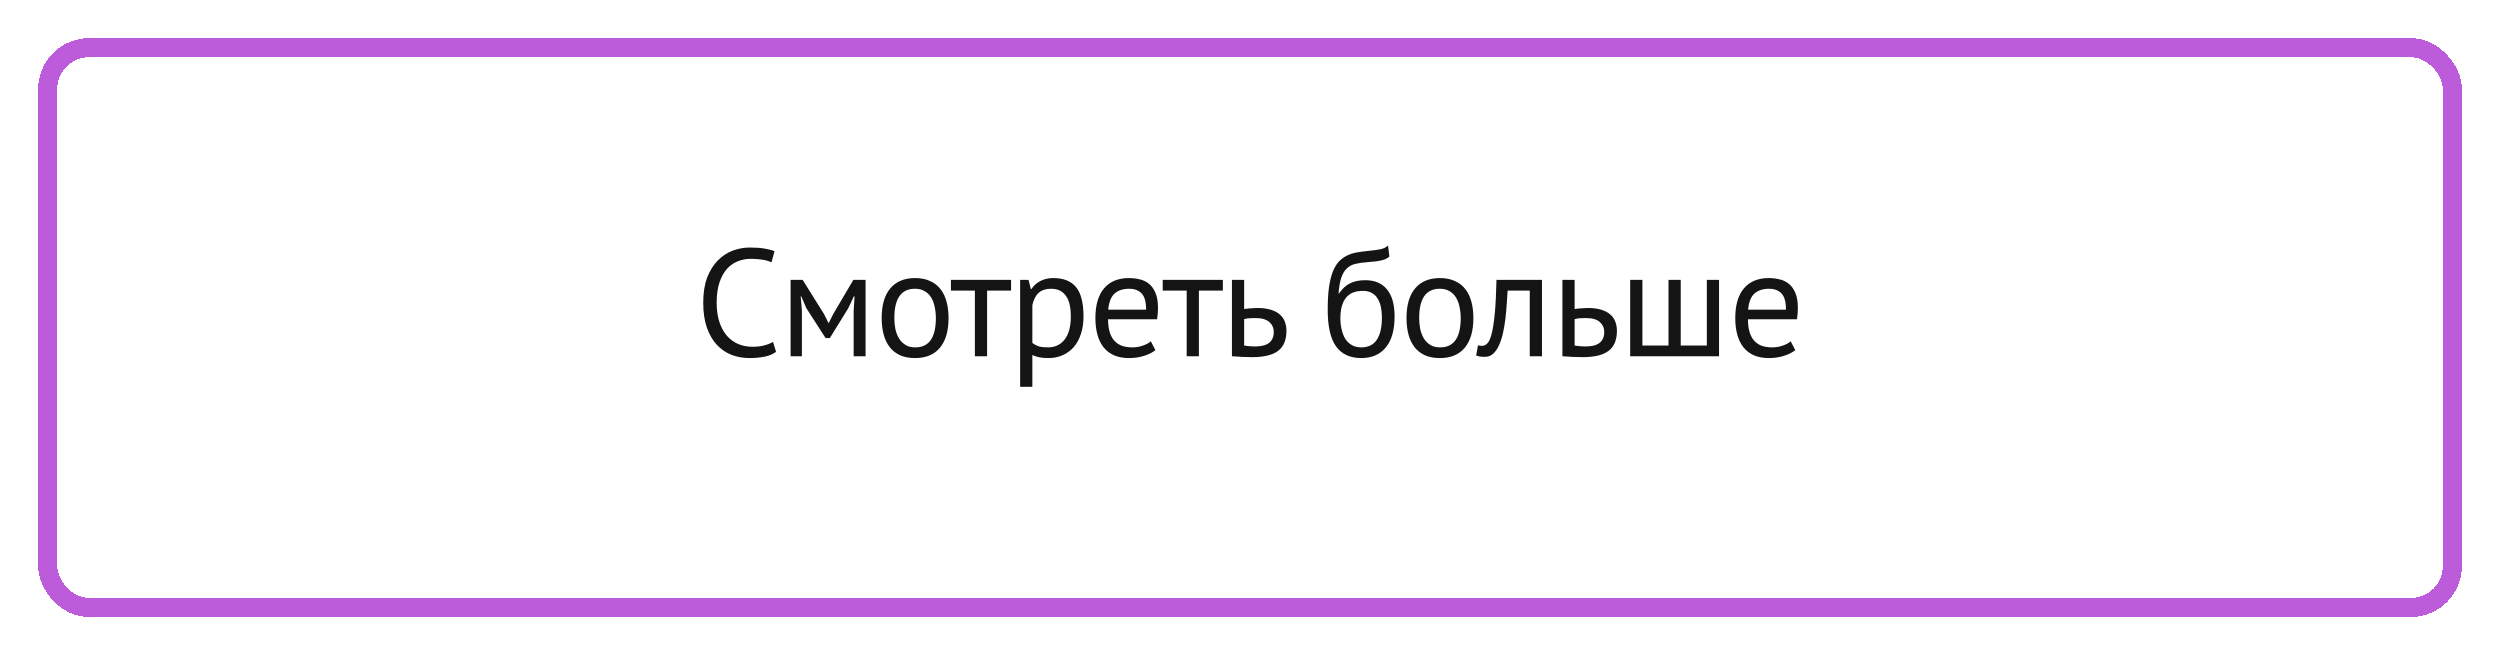
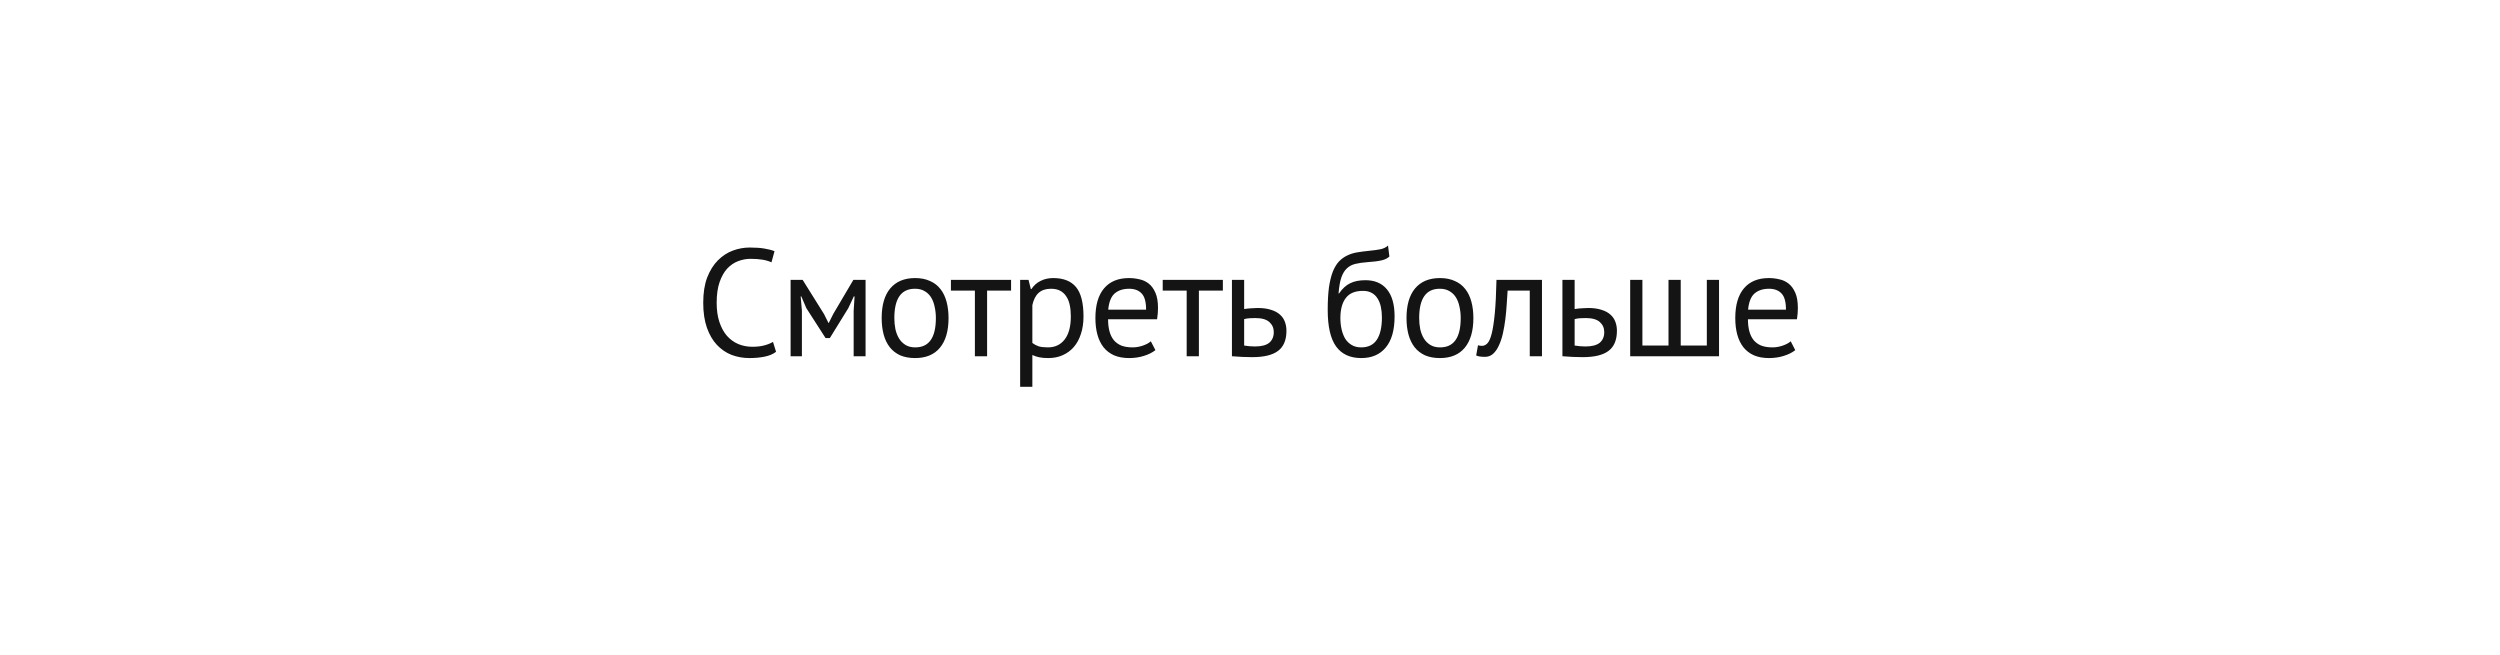
<svg xmlns="http://www.w3.org/2000/svg" width="393" height="103" viewBox="0 0 393 103" fill="none">
  <g filter="url(#filter0_d_222_200)">
-     <rect x="7.5" y="3.5" width="378" height="88" rx="6.5" stroke="#9701C7" stroke-opacity="0.64" stroke-width="3" shape-rendering="crispEdges" />
-   </g>
+     </g>
  <path d="M121.996 55.304C121.516 55.672 120.908 55.928 120.172 56.072C119.436 56.216 118.652 56.288 117.82 56.288C116.812 56.288 115.868 56.12 114.988 55.784C114.108 55.432 113.34 54.904 112.684 54.2C112.028 53.496 111.508 52.6 111.124 51.512C110.74 50.408 110.548 49.104 110.548 47.6C110.548 46.032 110.756 44.704 111.172 43.616C111.604 42.512 112.164 41.616 112.852 40.928C113.556 40.224 114.34 39.712 115.204 39.392C116.068 39.072 116.948 38.912 117.844 38.912C118.804 38.912 119.588 38.968 120.196 39.08C120.804 39.176 121.324 39.312 121.756 39.488L121.276 41.24C120.508 40.872 119.412 40.688 117.988 40.688C117.332 40.688 116.684 40.808 116.044 41.048C115.404 41.288 114.828 41.68 114.316 42.224C113.82 42.768 113.42 43.48 113.116 44.36C112.812 45.24 112.66 46.32 112.66 47.6C112.66 48.752 112.804 49.76 113.092 50.624C113.38 51.488 113.772 52.208 114.268 52.784C114.78 53.36 115.372 53.792 116.044 54.08C116.732 54.368 117.476 54.512 118.276 54.512C118.996 54.512 119.62 54.44 120.148 54.296C120.692 54.152 121.148 53.968 121.516 53.744L121.996 55.304ZM134.195 48.872L134.339 46.592H134.219L133.355 48.44L130.451 53.144H129.779L126.755 48.44L125.963 46.592H125.867L126.059 48.848V56H124.283V44H126.179L129.539 49.376L130.235 50.768H130.283L131.003 49.328L134.147 44H136.067V56H134.195V48.872ZM138.599 50C138.599 47.968 139.047 46.416 139.943 45.344C140.855 44.256 142.159 43.712 143.855 43.712C144.751 43.712 145.527 43.864 146.183 44.168C146.855 44.456 147.407 44.88 147.839 45.44C148.271 45.984 148.591 46.648 148.799 47.432C149.007 48.2 149.111 49.056 149.111 50C149.111 52.032 148.655 53.592 147.743 54.68C146.847 55.752 145.551 56.288 143.855 56.288C142.959 56.288 142.175 56.144 141.503 55.856C140.847 55.552 140.303 55.128 139.871 54.584C139.439 54.024 139.119 53.36 138.911 52.592C138.703 51.808 138.599 50.944 138.599 50ZM140.591 50C140.591 50.608 140.647 51.192 140.759 51.752C140.887 52.312 141.079 52.8 141.335 53.216C141.591 53.632 141.927 53.968 142.343 54.224C142.759 54.48 143.263 54.608 143.855 54.608C146.031 54.624 147.119 53.088 147.119 50C147.119 49.376 147.055 48.784 146.927 48.224C146.815 47.664 146.631 47.176 146.375 46.76C146.119 46.344 145.783 46.016 145.367 45.776C144.951 45.52 144.447 45.392 143.855 45.392C141.679 45.376 140.591 46.912 140.591 50ZM158.94 45.68H155.172V56H153.252V45.68H149.484V44H158.94V45.68ZM160.366 44H161.686L162.046 45.44H162.142C162.51 44.88 162.982 44.456 163.558 44.168C164.15 43.864 164.822 43.712 165.574 43.712C167.174 43.712 168.366 44.184 169.15 45.128C169.934 46.072 170.326 47.616 170.326 49.76C170.326 50.768 170.19 51.68 169.918 52.496C169.662 53.296 169.294 53.976 168.814 54.536C168.334 55.096 167.75 55.528 167.062 55.832C166.39 56.136 165.638 56.288 164.806 56.288C164.214 56.288 163.742 56.248 163.39 56.168C163.054 56.104 162.686 55.984 162.286 55.808V60.8H160.366V44ZM165.214 45.392C164.398 45.392 163.75 45.608 163.27 46.04C162.806 46.456 162.478 47.096 162.286 47.96V53.912C162.574 54.136 162.902 54.312 163.27 54.44C163.638 54.552 164.126 54.608 164.734 54.608C165.838 54.608 166.71 54.2 167.35 53.384C168.006 52.552 168.334 51.336 168.334 49.736C168.334 49.08 168.278 48.488 168.166 47.96C168.054 47.416 167.87 46.96 167.614 46.592C167.374 46.208 167.054 45.912 166.654 45.704C166.27 45.496 165.79 45.392 165.214 45.392ZM181.63 55.04C181.15 55.424 180.542 55.728 179.806 55.952C179.086 56.176 178.318 56.288 177.502 56.288C176.59 56.288 175.798 56.144 175.126 55.856C174.454 55.552 173.902 55.128 173.47 54.584C173.038 54.024 172.718 53.36 172.51 52.592C172.302 51.824 172.198 50.96 172.198 50C172.198 47.952 172.654 46.392 173.566 45.32C174.478 44.248 175.782 43.712 177.478 43.712C178.022 43.712 178.566 43.776 179.11 43.904C179.654 44.016 180.142 44.24 180.574 44.576C181.006 44.912 181.358 45.392 181.63 46.016C181.902 46.624 182.038 47.432 182.038 48.44C182.038 48.968 181.99 49.552 181.894 50.192H174.19C174.19 50.896 174.262 51.52 174.406 52.064C174.55 52.608 174.774 53.072 175.078 53.456C175.382 53.824 175.774 54.112 176.254 54.32C176.75 54.512 177.35 54.608 178.054 54.608C178.598 54.608 179.142 54.512 179.686 54.32C180.23 54.128 180.638 53.904 180.91 53.648L181.63 55.04ZM177.502 45.392C176.558 45.392 175.798 45.64 175.222 46.136C174.662 46.632 174.326 47.48 174.214 48.68H180.166C180.166 47.464 179.934 46.616 179.47 46.136C179.006 45.64 178.35 45.392 177.502 45.392ZM192.234 45.68H188.466V56H186.546V45.68H182.778V44H192.234V45.68ZM195.581 54.32C196.173 54.416 196.741 54.464 197.285 54.464C198.293 54.464 199.037 54.272 199.517 53.888C199.997 53.488 200.237 52.928 200.237 52.208C200.237 51.568 200.005 51.04 199.541 50.624C199.077 50.208 198.349 50 197.357 50C197.085 50 196.789 50.008 196.469 50.024C196.149 50.04 195.853 50.088 195.581 50.168V54.32ZM195.581 48.584C195.965 48.52 196.333 48.48 196.685 48.464C197.037 48.432 197.373 48.416 197.693 48.416C198.525 48.416 199.229 48.512 199.805 48.704C200.381 48.88 200.845 49.128 201.197 49.448C201.565 49.768 201.829 50.152 201.989 50.6C202.149 51.032 202.229 51.496 202.229 51.992C202.229 53.448 201.789 54.504 200.909 55.16C200.045 55.816 198.693 56.144 196.853 56.144C195.829 56.144 194.765 56.096 193.661 56V44H195.581V48.584ZM210.492 46.136C211.02 45.368 211.604 44.832 212.244 44.528C212.884 44.208 213.684 44.048 214.644 44.048C216.116 44.048 217.244 44.528 218.028 45.488C218.828 46.448 219.228 47.864 219.228 49.736C219.228 51.896 218.764 53.528 217.836 54.632C216.924 55.736 215.644 56.288 213.996 56.288C212.236 56.288 210.916 55.68 210.036 54.464C209.156 53.248 208.716 51.336 208.716 48.728C208.716 47.352 208.78 46.176 208.908 45.2C209.052 44.224 209.252 43.4 209.508 42.728C209.78 42.056 210.1 41.52 210.468 41.12C210.852 40.72 211.276 40.408 211.74 40.184C212.22 39.944 212.74 39.776 213.3 39.68C213.86 39.584 214.46 39.504 215.1 39.44C215.932 39.36 216.58 39.272 217.044 39.176C217.524 39.064 217.908 38.872 218.196 38.6L218.412 40.328C218.252 40.472 218.076 40.592 217.884 40.688C217.692 40.784 217.46 40.864 217.188 40.928C216.916 40.992 216.588 41.048 216.204 41.096C215.836 41.144 215.404 41.184 214.908 41.216C214.22 41.264 213.612 41.352 213.084 41.48C212.572 41.592 212.124 41.824 211.74 42.176C211.372 42.512 211.076 43 210.852 43.64C210.644 44.264 210.5 45.096 210.42 46.136H210.492ZM210.708 50.024C210.708 50.632 210.772 51.216 210.9 51.776C211.028 52.336 211.22 52.832 211.476 53.264C211.748 53.68 212.092 54.008 212.508 54.248C212.924 54.488 213.412 54.608 213.972 54.608C215.076 54.608 215.892 54.216 216.42 53.432C216.964 52.632 217.236 51.456 217.236 49.904C217.236 49.296 217.18 48.736 217.068 48.224C216.956 47.712 216.78 47.272 216.54 46.904C216.3 46.52 215.996 46.232 215.628 46.04C215.26 45.832 214.82 45.728 214.308 45.728C213.06 45.712 212.148 46.08 211.572 46.832C210.996 47.568 210.708 48.632 210.708 50.024ZM221.103 50C221.103 47.968 221.551 46.416 222.447 45.344C223.359 44.256 224.663 43.712 226.359 43.712C227.255 43.712 228.031 43.864 228.687 44.168C229.359 44.456 229.911 44.88 230.343 45.44C230.775 45.984 231.095 46.648 231.303 47.432C231.511 48.2 231.615 49.056 231.615 50C231.615 52.032 231.159 53.592 230.247 54.68C229.351 55.752 228.055 56.288 226.359 56.288C225.463 56.288 224.679 56.144 224.007 55.856C223.351 55.552 222.807 55.128 222.375 54.584C221.943 54.024 221.623 53.36 221.415 52.592C221.207 51.808 221.103 50.944 221.103 50ZM223.095 50C223.095 50.608 223.151 51.192 223.263 51.752C223.391 52.312 223.583 52.8 223.839 53.216C224.095 53.632 224.431 53.968 224.847 54.224C225.263 54.48 225.767 54.608 226.359 54.608C228.535 54.624 229.623 53.088 229.623 50C229.623 49.376 229.559 48.784 229.431 48.224C229.319 47.664 229.135 47.176 228.879 46.76C228.623 46.344 228.287 46.016 227.871 45.776C227.455 45.52 226.951 45.392 226.359 45.392C224.183 45.376 223.095 46.912 223.095 50ZM240.478 45.68H236.998C236.95 46.352 236.902 47.08 236.854 47.864C236.806 48.632 236.734 49.408 236.638 50.192C236.542 50.96 236.414 51.704 236.254 52.424C236.094 53.128 235.886 53.752 235.63 54.296C235.39 54.84 235.086 55.28 234.718 55.616C234.366 55.936 233.942 56.096 233.446 56.096C233.142 56.096 232.878 56.08 232.654 56.048C232.43 56.016 232.23 55.96 232.054 55.88L232.342 54.272C232.534 54.336 232.742 54.368 232.966 54.368C233.286 54.368 233.574 54.232 233.83 53.96C234.086 53.688 234.31 53.176 234.502 52.424C234.694 51.656 234.854 50.6 234.982 49.256C235.11 47.912 235.198 46.16 235.246 44H242.398V56H240.478V45.68ZM247.532 54.32C248.124 54.416 248.692 54.464 249.236 54.464C250.244 54.464 250.988 54.272 251.468 53.888C251.948 53.488 252.188 52.928 252.188 52.208C252.188 51.568 251.956 51.04 251.492 50.624C251.028 50.208 250.3 50 249.308 50C249.036 50 248.74 50.008 248.42 50.024C248.1 50.04 247.804 50.088 247.532 50.168V54.32ZM247.532 48.584C247.916 48.52 248.284 48.48 248.636 48.464C248.988 48.432 249.324 48.416 249.644 48.416C250.476 48.416 251.18 48.512 251.756 48.704C252.332 48.88 252.796 49.128 253.148 49.448C253.516 49.768 253.78 50.152 253.94 50.6C254.1 51.032 254.18 51.496 254.18 51.992C254.18 53.448 253.74 54.504 252.86 55.16C251.996 55.816 250.644 56.144 248.804 56.144C247.78 56.144 246.716 56.096 245.612 56V44H247.532V48.584ZM256.265 56V44H258.185V54.32H262.289V44H264.209V54.32H268.313V44H270.233V56H256.265ZM282.217 55.04C281.737 55.424 281.129 55.728 280.393 55.952C279.673 56.176 278.905 56.288 278.089 56.288C277.177 56.288 276.385 56.144 275.713 55.856C275.041 55.552 274.489 55.128 274.057 54.584C273.625 54.024 273.305 53.36 273.097 52.592C272.889 51.824 272.785 50.96 272.785 50C272.785 47.952 273.241 46.392 274.153 45.32C275.065 44.248 276.369 43.712 278.065 43.712C278.609 43.712 279.153 43.776 279.697 43.904C280.241 44.016 280.729 44.24 281.161 44.576C281.593 44.912 281.945 45.392 282.217 46.016C282.489 46.624 282.625 47.432 282.625 48.44C282.625 48.968 282.577 49.552 282.481 50.192H274.777C274.777 50.896 274.849 51.52 274.993 52.064C275.137 52.608 275.361 53.072 275.665 53.456C275.969 53.824 276.361 54.112 276.841 54.32C277.337 54.512 277.937 54.608 278.641 54.608C279.185 54.608 279.729 54.512 280.273 54.32C280.817 54.128 281.225 53.904 281.497 53.648L282.217 55.04ZM278.089 45.392C277.145 45.392 276.385 45.64 275.809 46.136C275.249 46.632 274.913 47.48 274.801 48.68H280.753C280.753 47.464 280.521 46.616 280.057 46.136C279.593 45.64 278.937 45.392 278.089 45.392Z" fill="#141414" />
  <defs>
    <filter id="filter0_d_222_200" x="0" y="0" width="393" height="103" filterUnits="userSpaceOnUse" color-interpolation-filters="sRGB">
      <feFlood flood-opacity="0" result="BackgroundImageFix" />
      <feColorMatrix in="SourceAlpha" type="matrix" values="0 0 0 0 0 0 0 0 0 0 0 0 0 0 0 0 0 0 127 0" result="hardAlpha" />
      <feOffset dy="4" />
      <feGaussianBlur stdDeviation="3" />
      <feComposite in2="hardAlpha" operator="out" />
      <feColorMatrix type="matrix" values="0 0 0 0 0.056 0 0 0 0 0 0 0 0 0 0.074 0 0 0 0.2 0" />
      <feBlend mode="normal" in2="BackgroundImageFix" result="effect1_dropShadow_222_200" />
      <feBlend mode="normal" in="SourceGraphic" in2="effect1_dropShadow_222_200" result="shape" />
    </filter>
  </defs>
</svg>